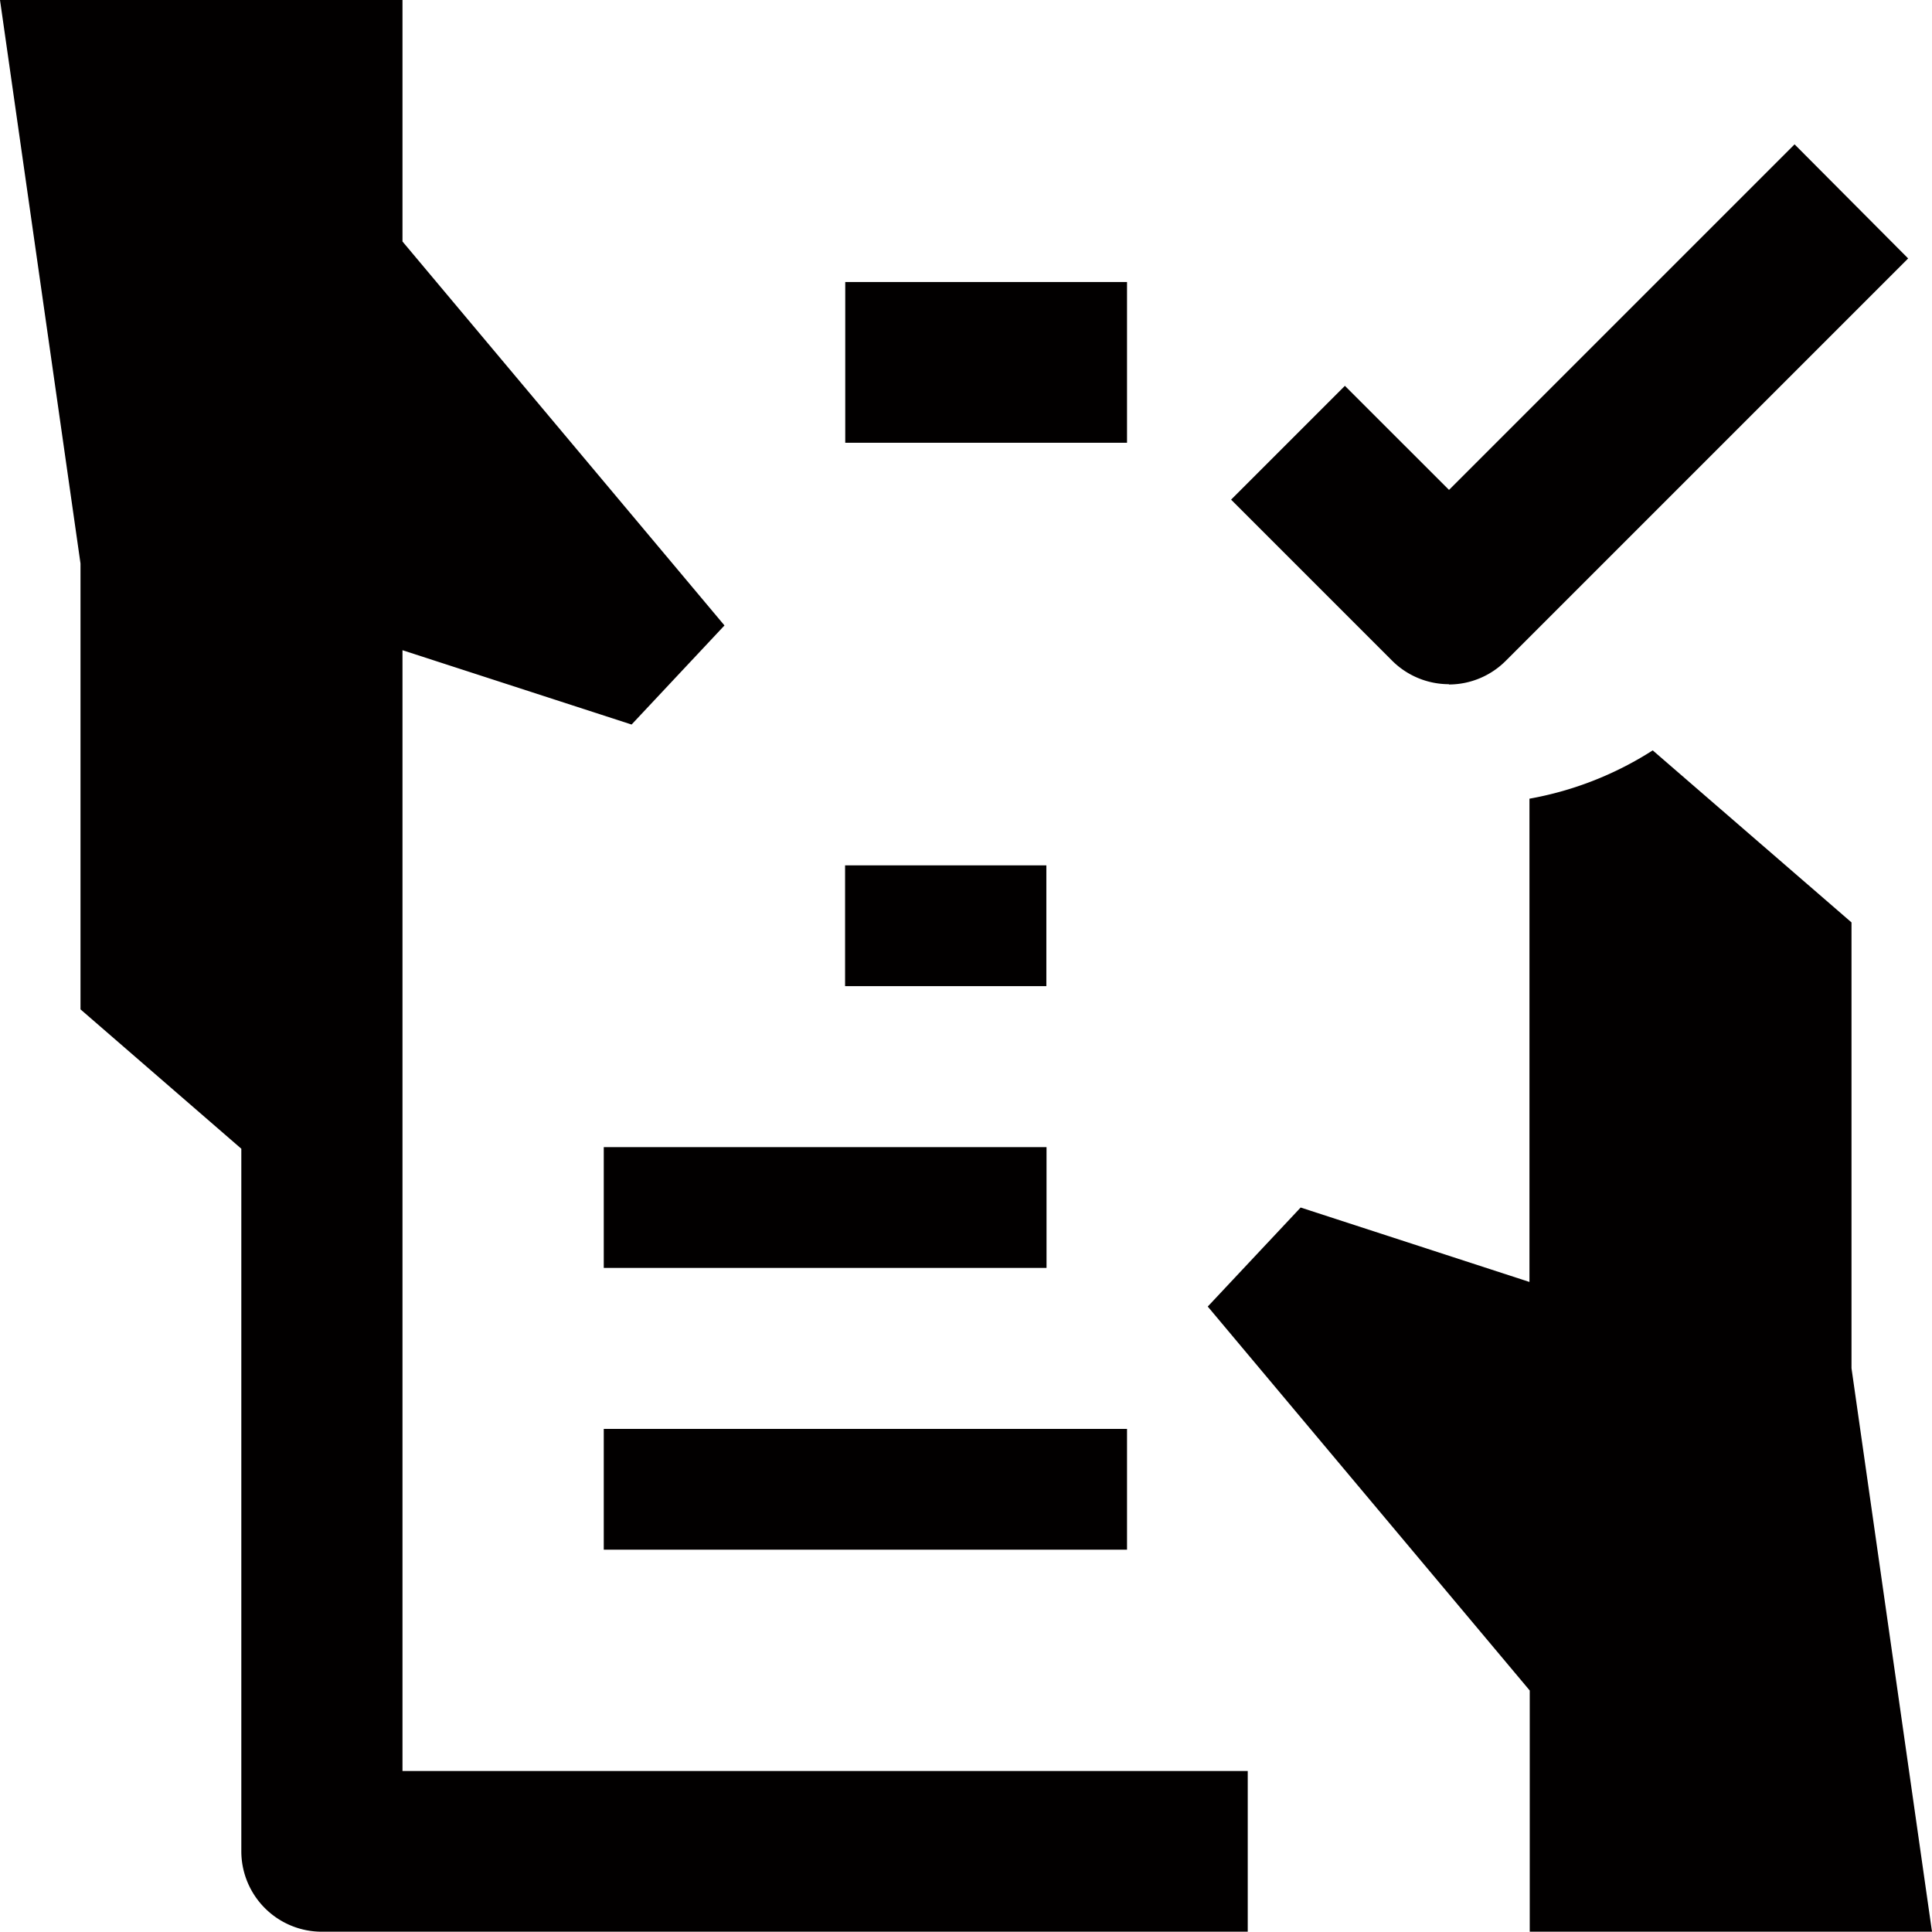
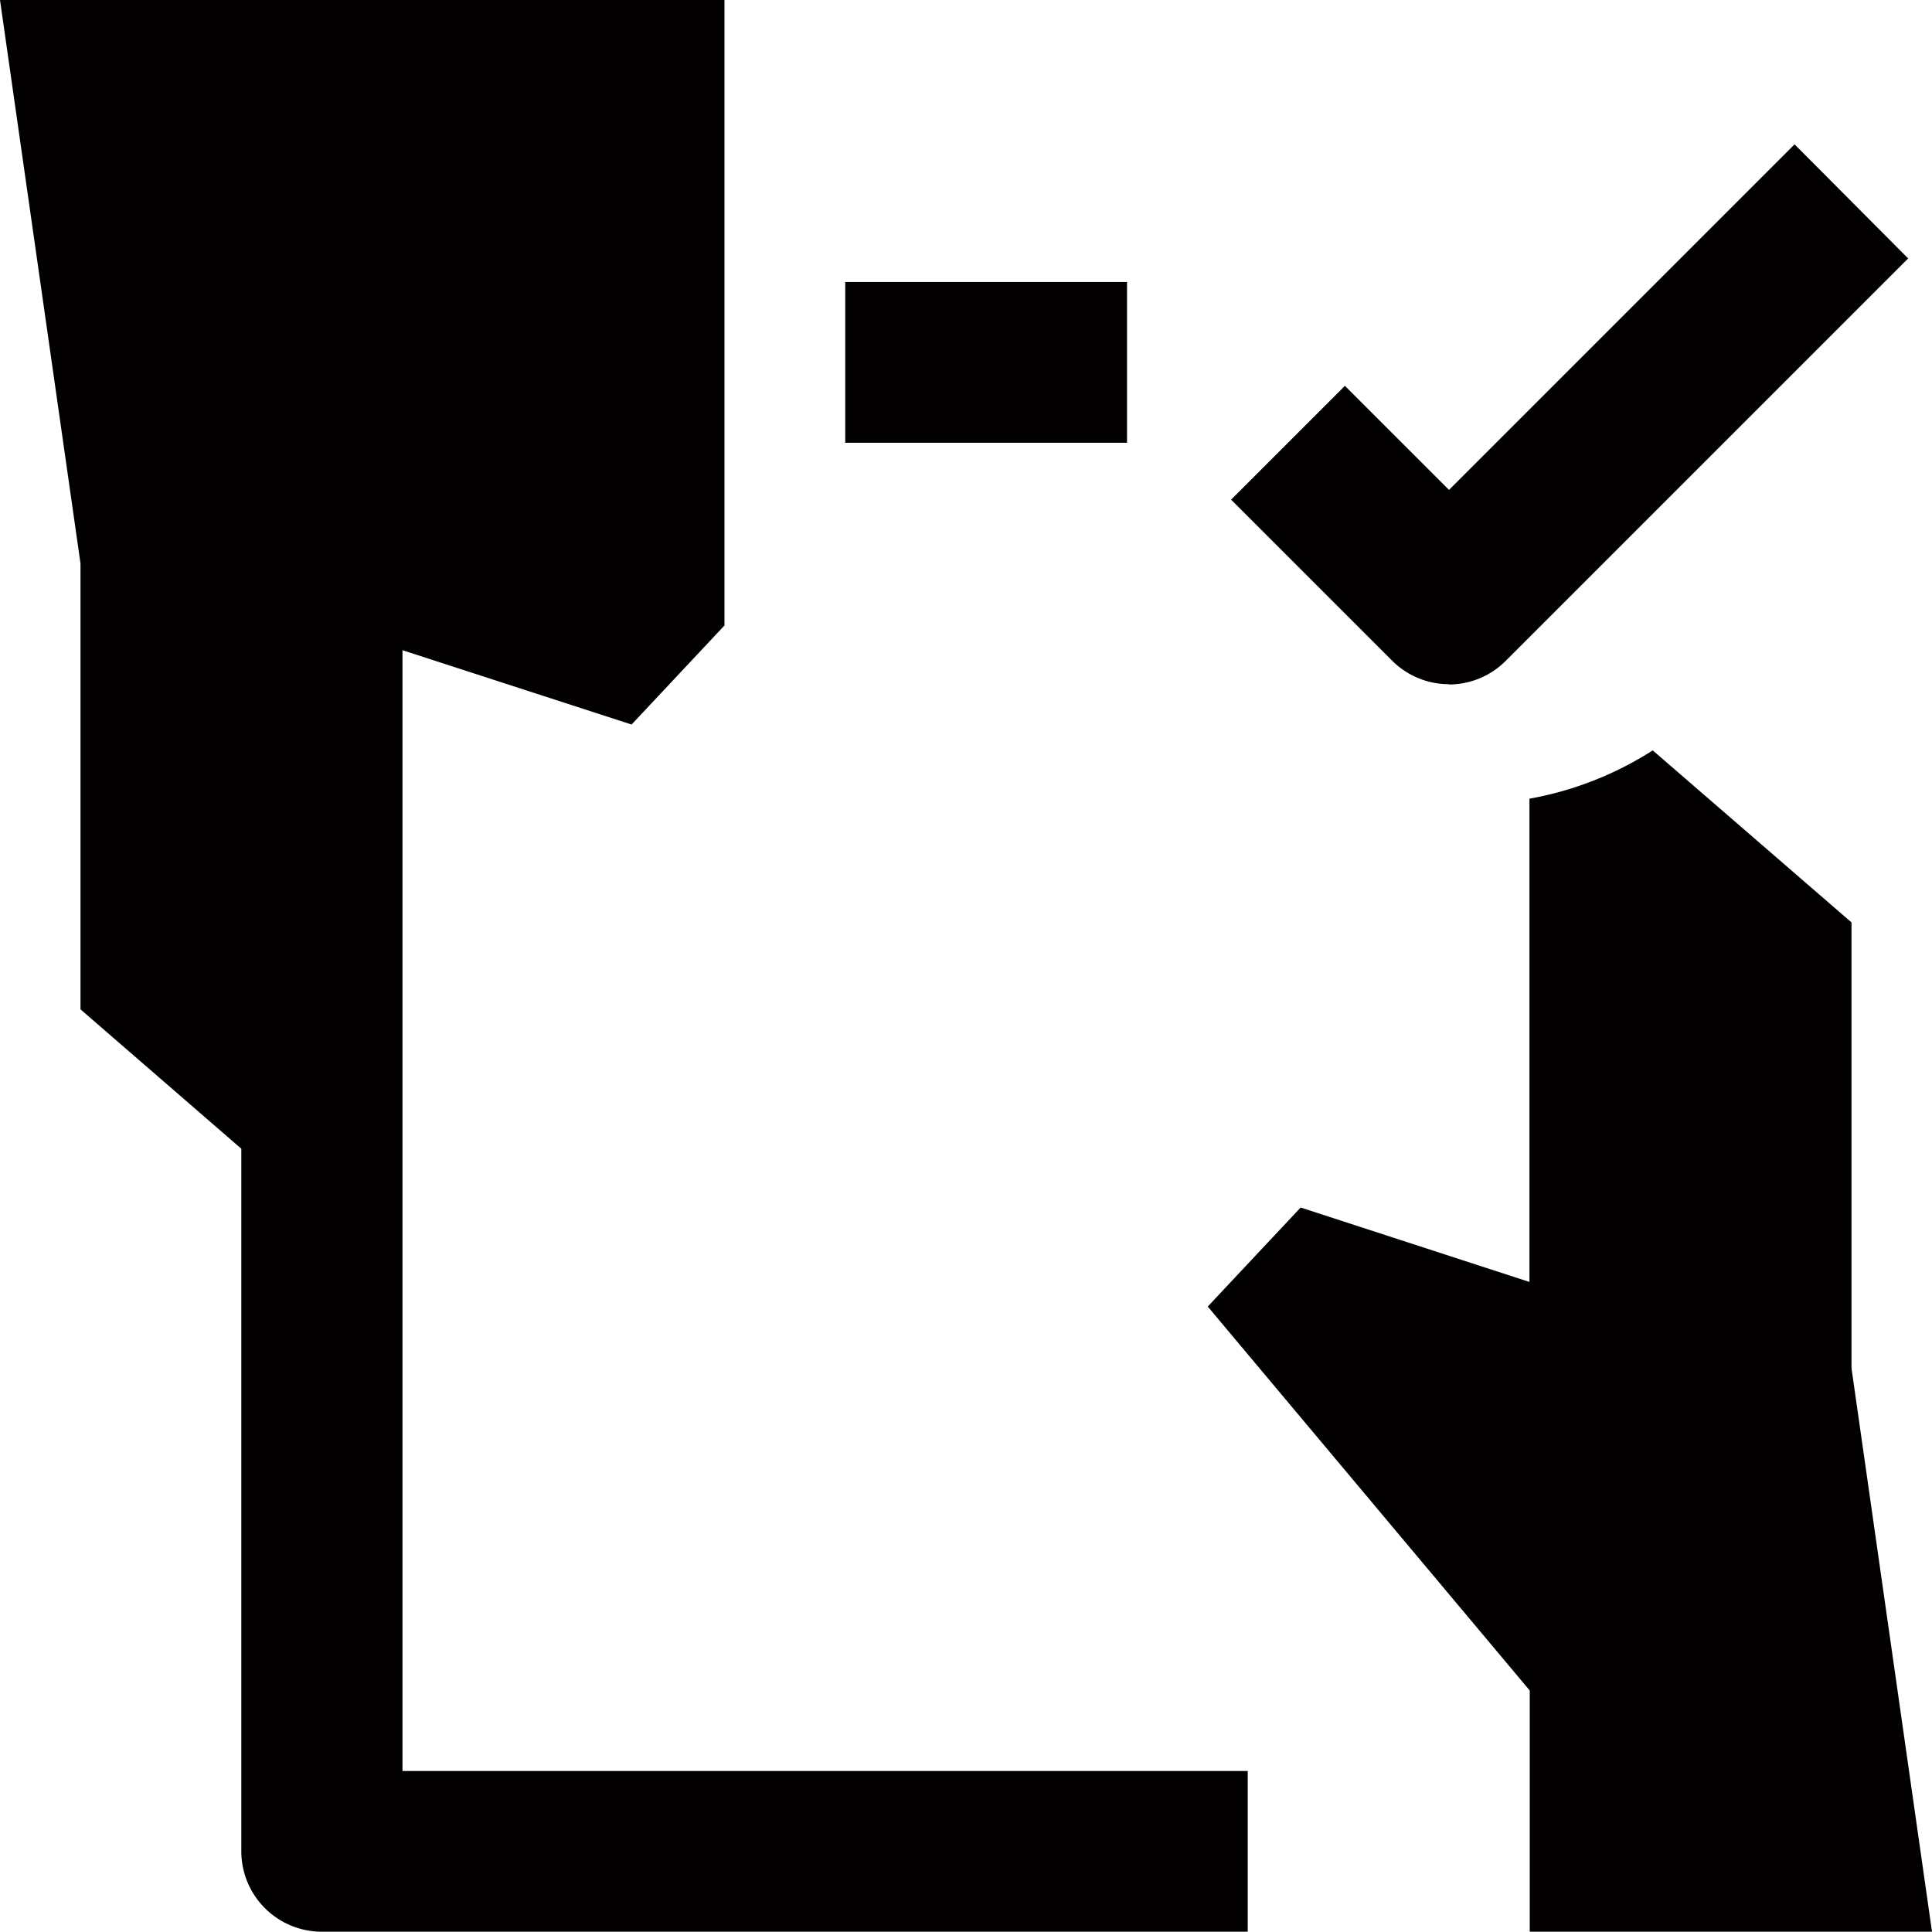
<svg xmlns="http://www.w3.org/2000/svg" id="streamline-investment-agreement-document-exchange--business-products--24x24" width="34.105" height="34.105" viewBox="0 0 34.105 34.105">
  <g id="Group_1303" data-name="Group 1303">
-     <path id="Path_1435" data-name="Path 1435" d="M7.145,11.478l4.044,1.312,1.64-1.749L7.145,4.263V0H.04L1.461,9.947v7.871L4.3,20.278V32.684A1.421,1.421,0,0,0,5.724,34.1H22.066V31.263H7.145Zm7.816-6.5h4.974V7.816H14.961Zm10.658,7.105a1.421,1.421,0,0,0,1-.416l7.105-7.105L31.719,2.548l-6.1,6.1L23.781,6.811,21.772,8.82l2.842,2.842a1.421,1.421,0,0,0,1,.416ZM34.145,34.1l-1.421-9.947v-7.87l-3.509-3.037a5.977,5.977,0,0,1-2.176.853V22.63L23,21.316l-1.64,1.748,5.684,6.778V34.1Z" transform="translate(-0.04)" fill="#020000" />
-     <path id="Path_1436" data-name="Path 1436" d="M11.8,10.75h3.553v2.132H11.8ZM7.54,15.724h7.816v2.132H7.54Zm0,4.974h9.237v2.132H7.54Z" transform="translate(3.118 4.526)" fill="#020000" />
+     <path id="Path_1435" data-name="Path 1435" d="M7.145,11.478l4.044,1.312,1.64-1.749V0H.04L1.461,9.947v7.871L4.3,20.278V32.684A1.421,1.421,0,0,0,5.724,34.1H22.066V31.263H7.145Zm7.816-6.5h4.974V7.816H14.961Zm10.658,7.105a1.421,1.421,0,0,0,1-.416l7.105-7.105L31.719,2.548l-6.1,6.1L23.781,6.811,21.772,8.82l2.842,2.842a1.421,1.421,0,0,0,1,.416ZM34.145,34.1l-1.421-9.947v-7.87l-3.509-3.037a5.977,5.977,0,0,1-2.176.853V22.63L23,21.316l-1.64,1.748,5.684,6.778V34.1Z" transform="translate(-0.04)" fill="#020000" />
  </g>
</svg>